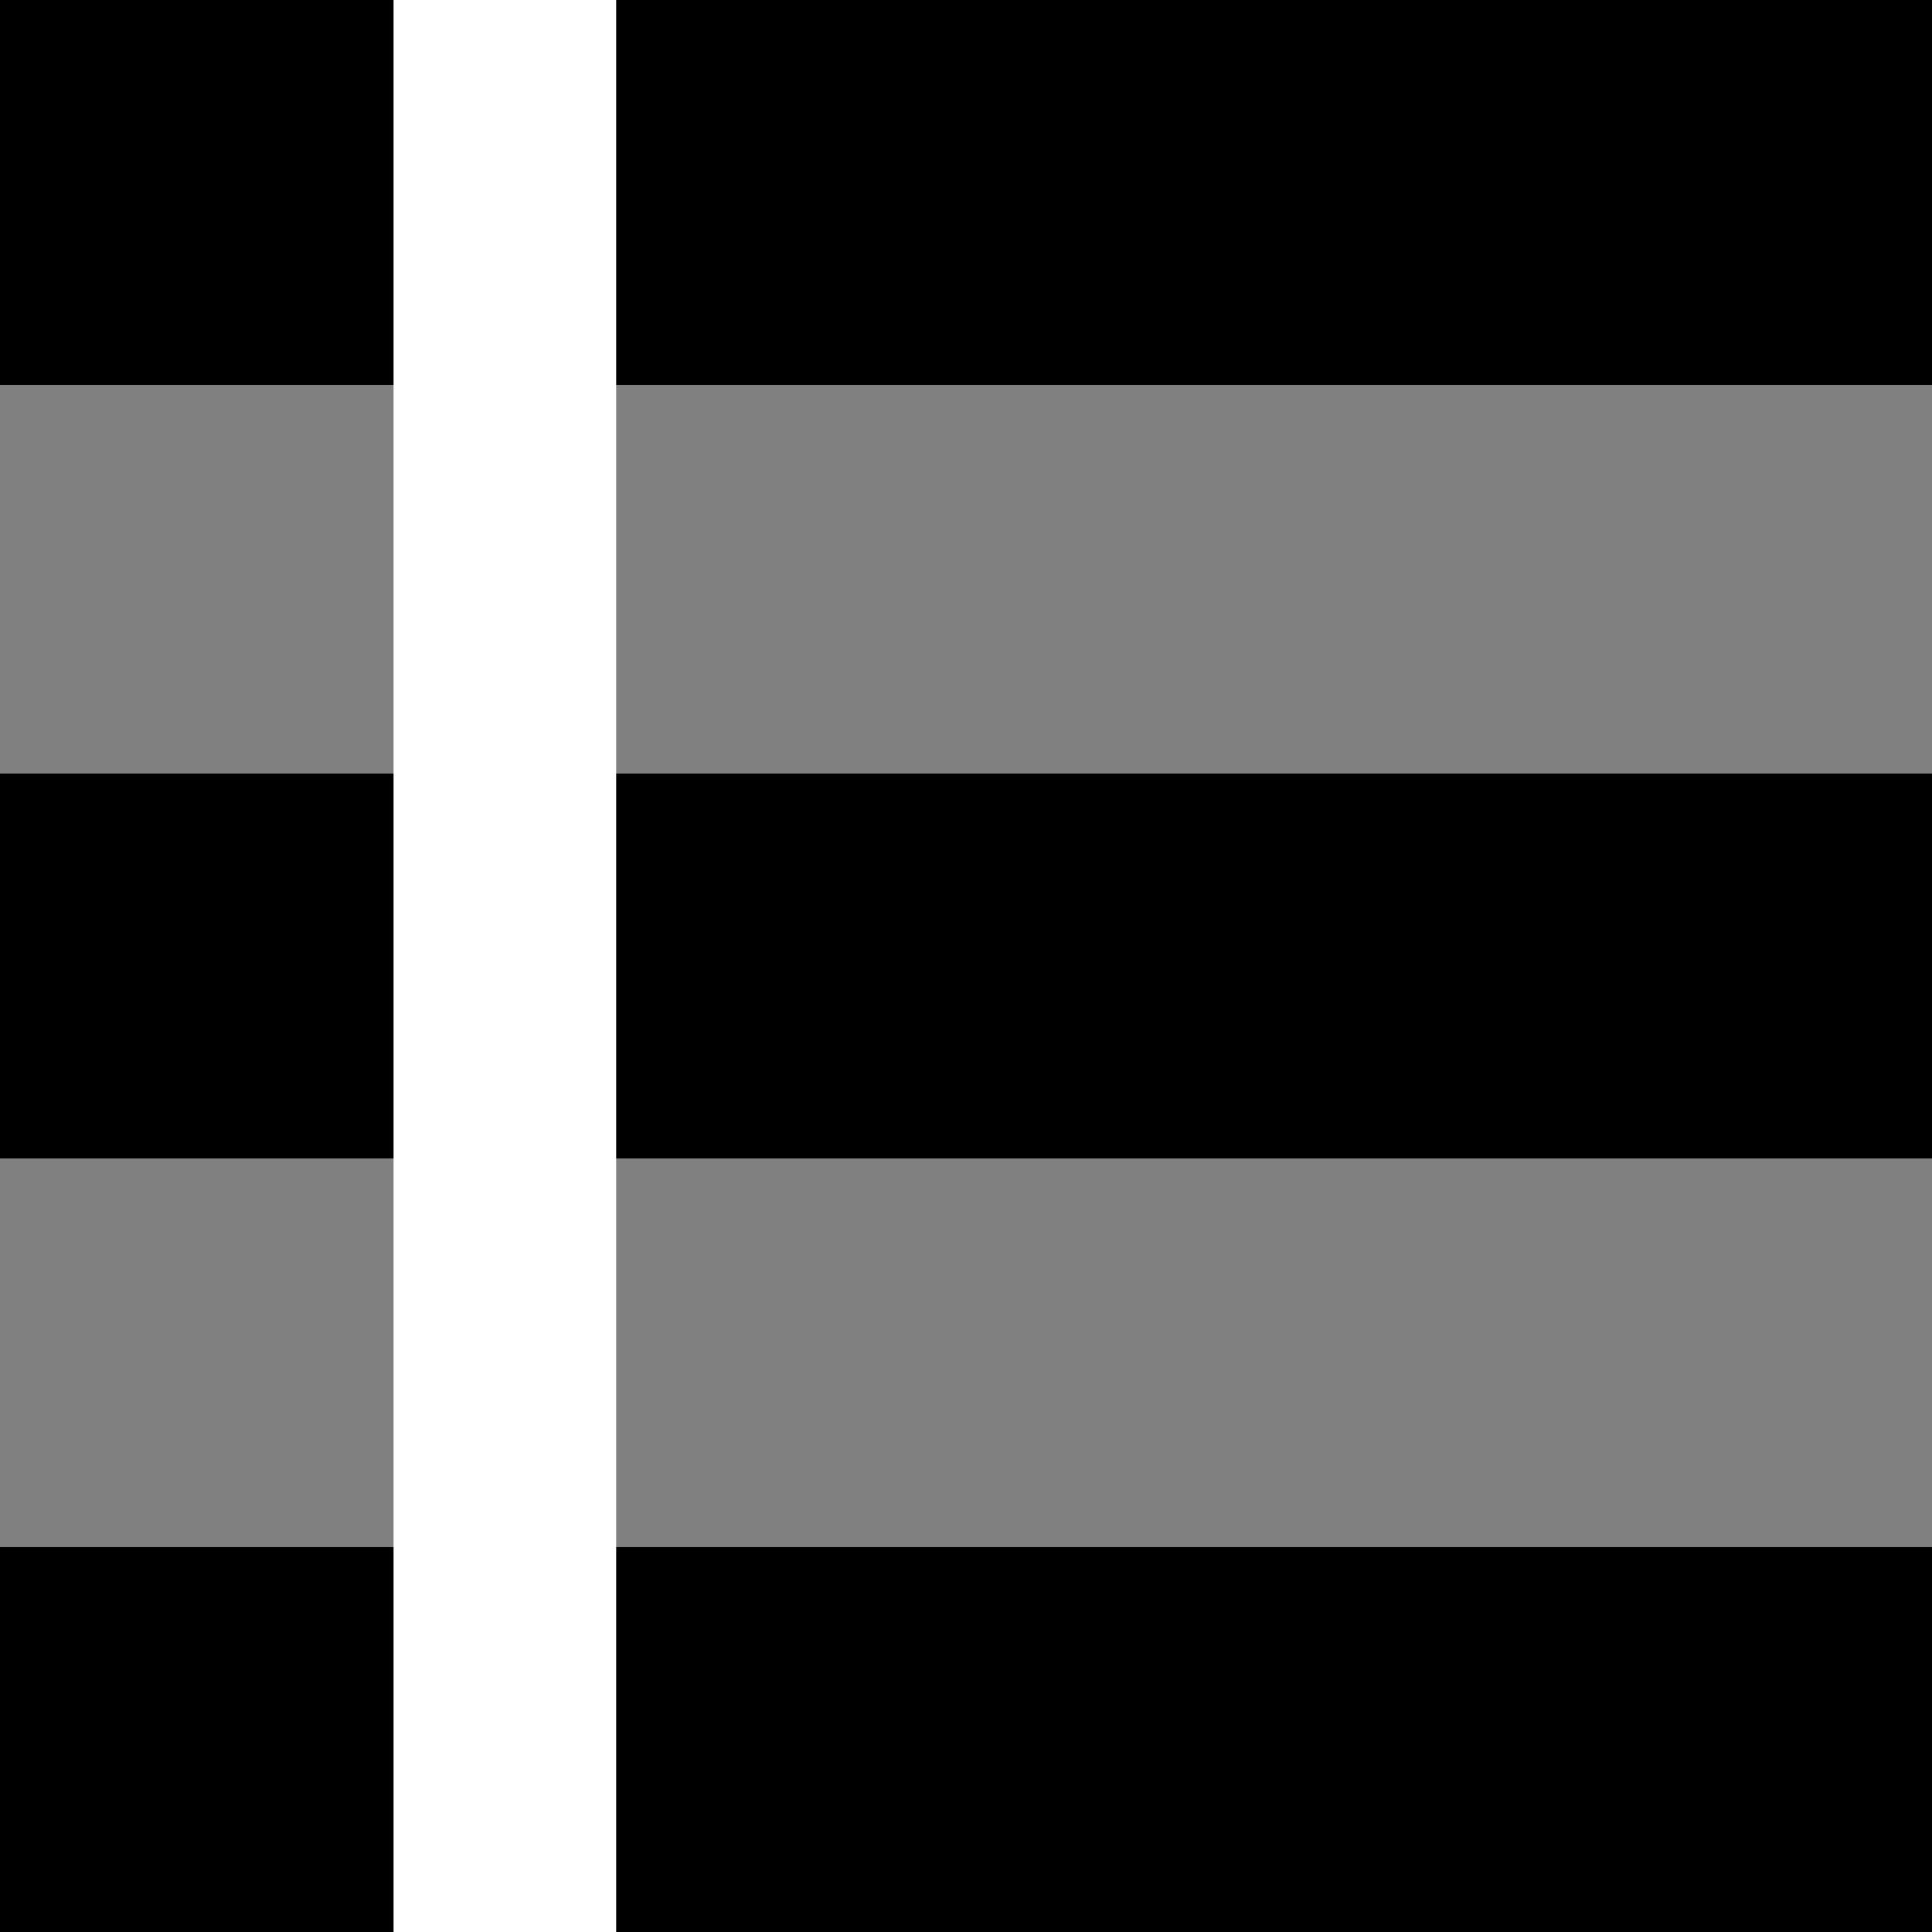
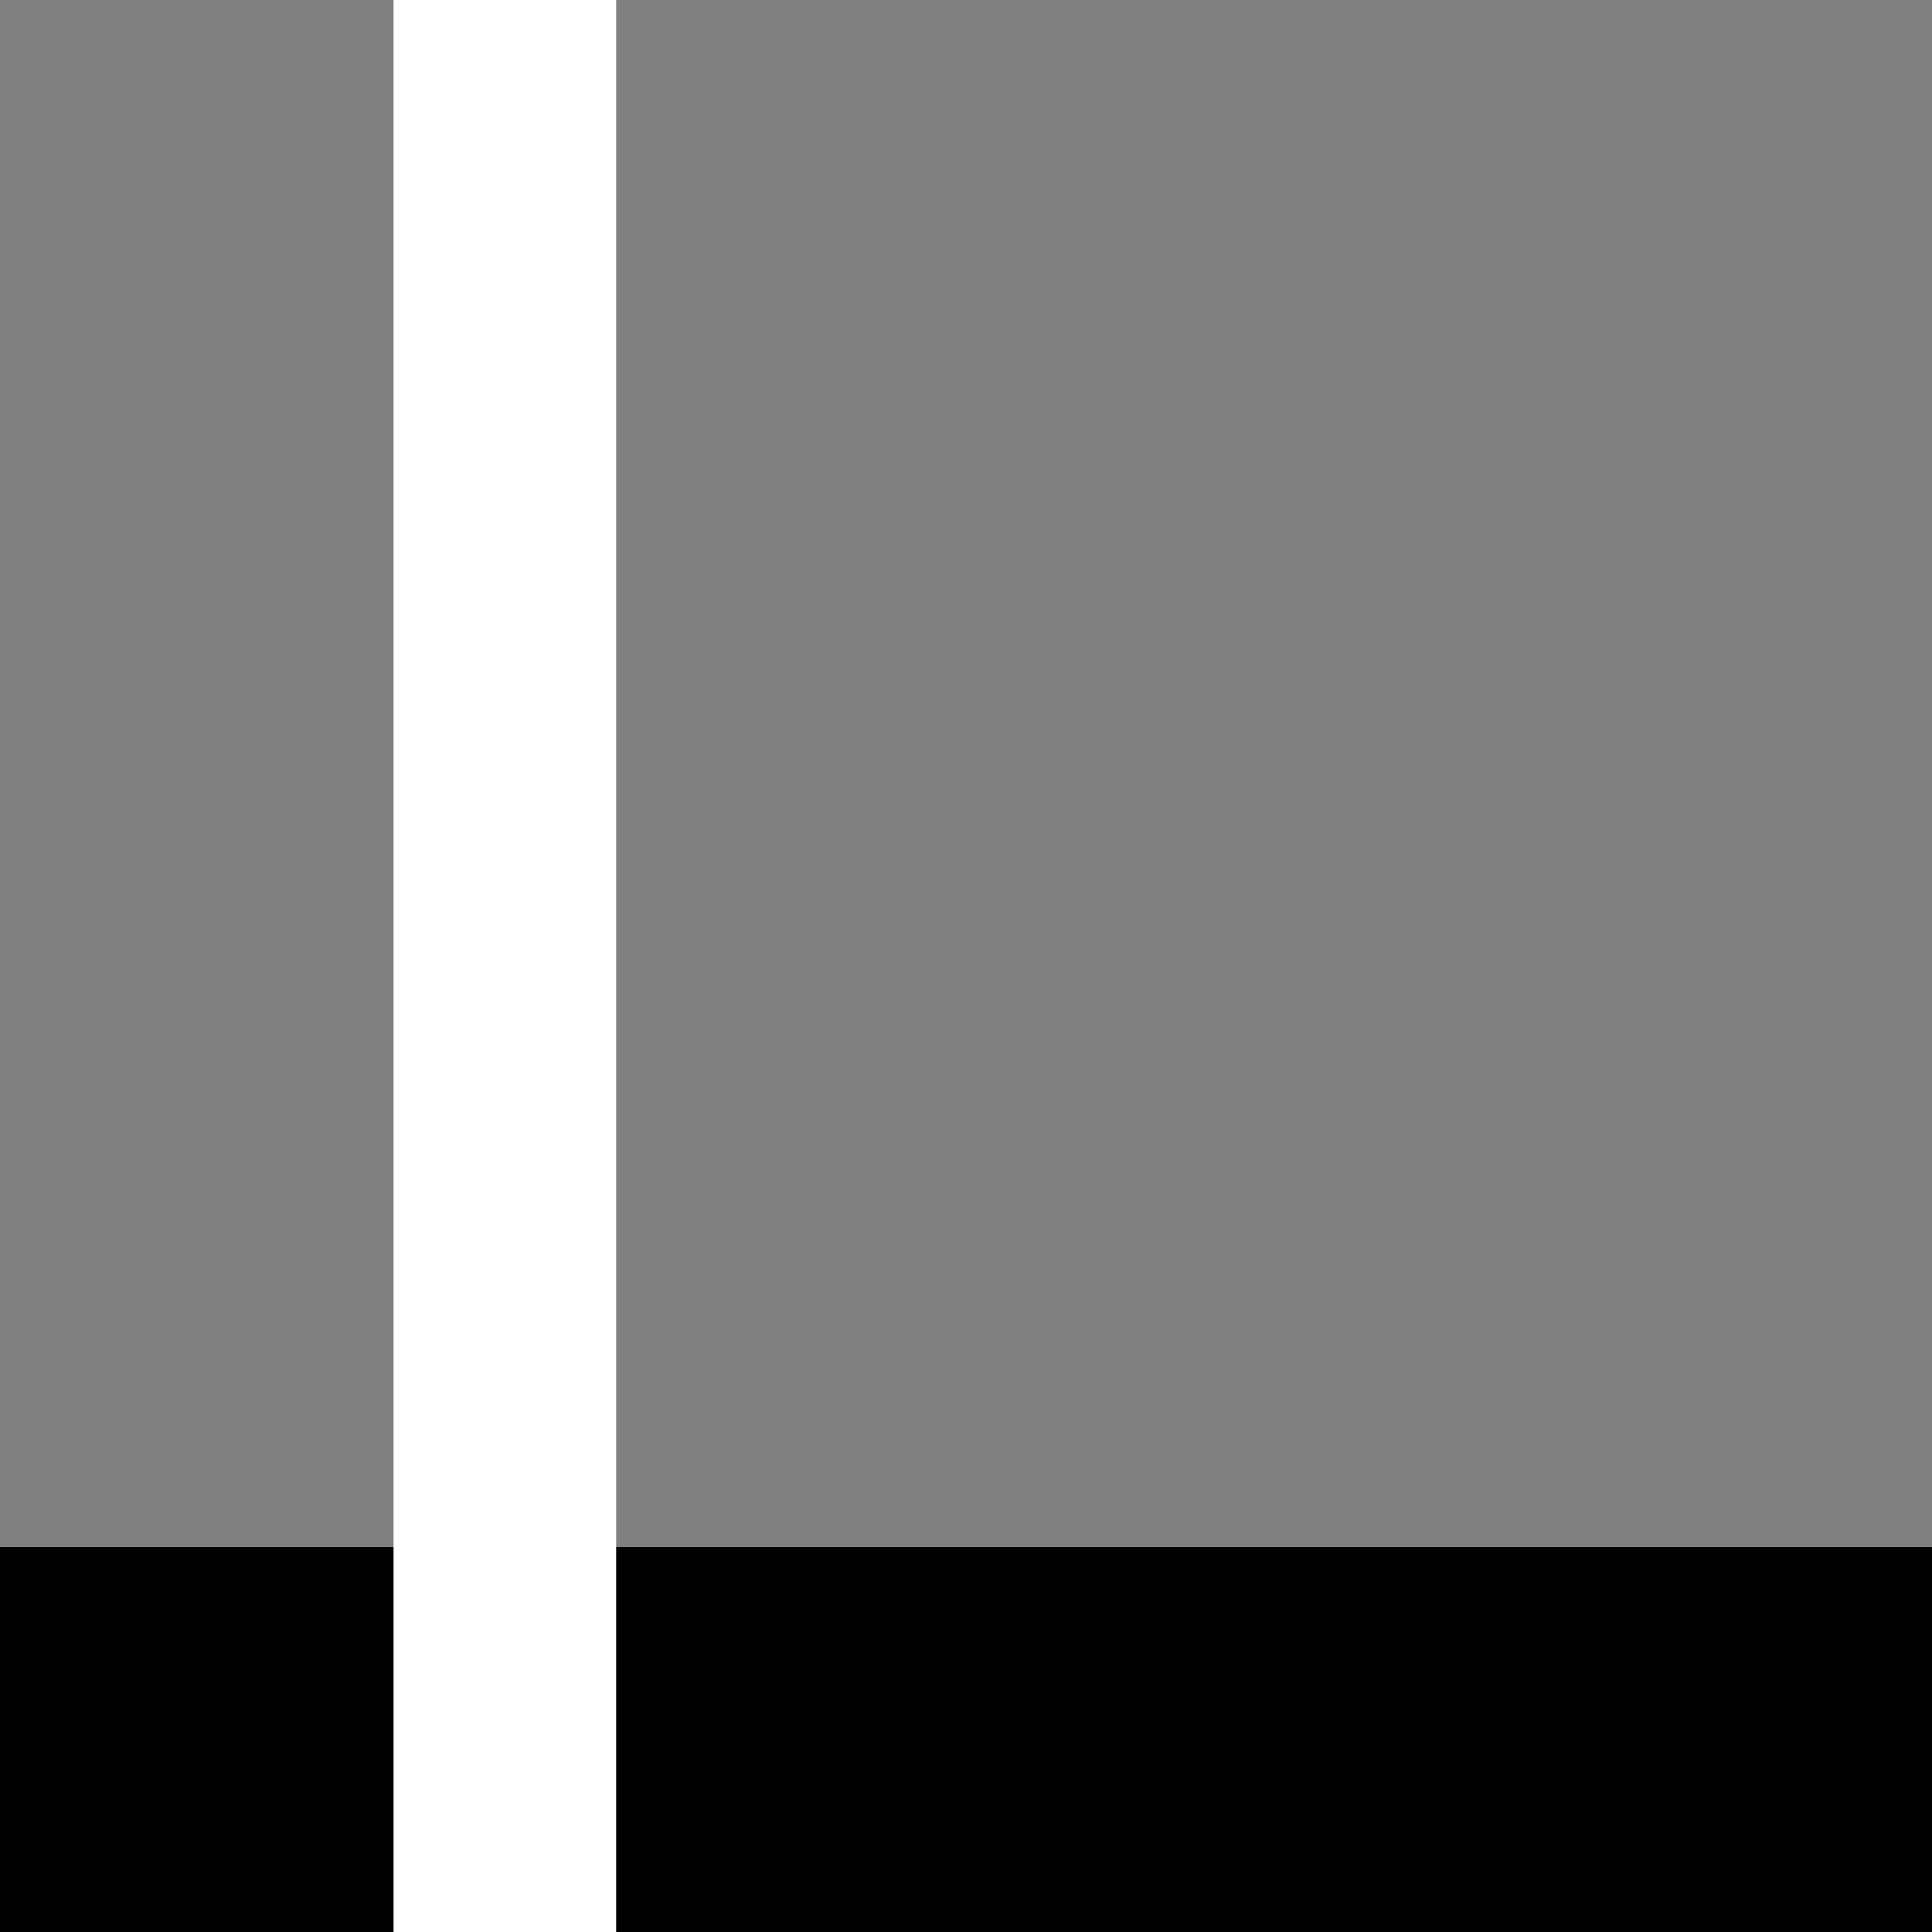
<svg xmlns="http://www.w3.org/2000/svg" version="1.1" class="fl-list-icon" viewBox="0 0 512 512">
  <rect x="0" y="0" width="512" height="512" fill="#808080" stroke="none" />
-   <rect class="fl-list-icon-top" width="512" height="102" />
-   <rect class="fl-list-icon-middle" y="205" width="512" height="102" />
  <rect class="fl-list-icon-bottom" y="410" width="512" height="102" />
  <rect fill="#ffffff" stroke-width="0" x="104.296" y="-1.449" width="58.996" height="518.321" stroke="#000000" />
</svg>